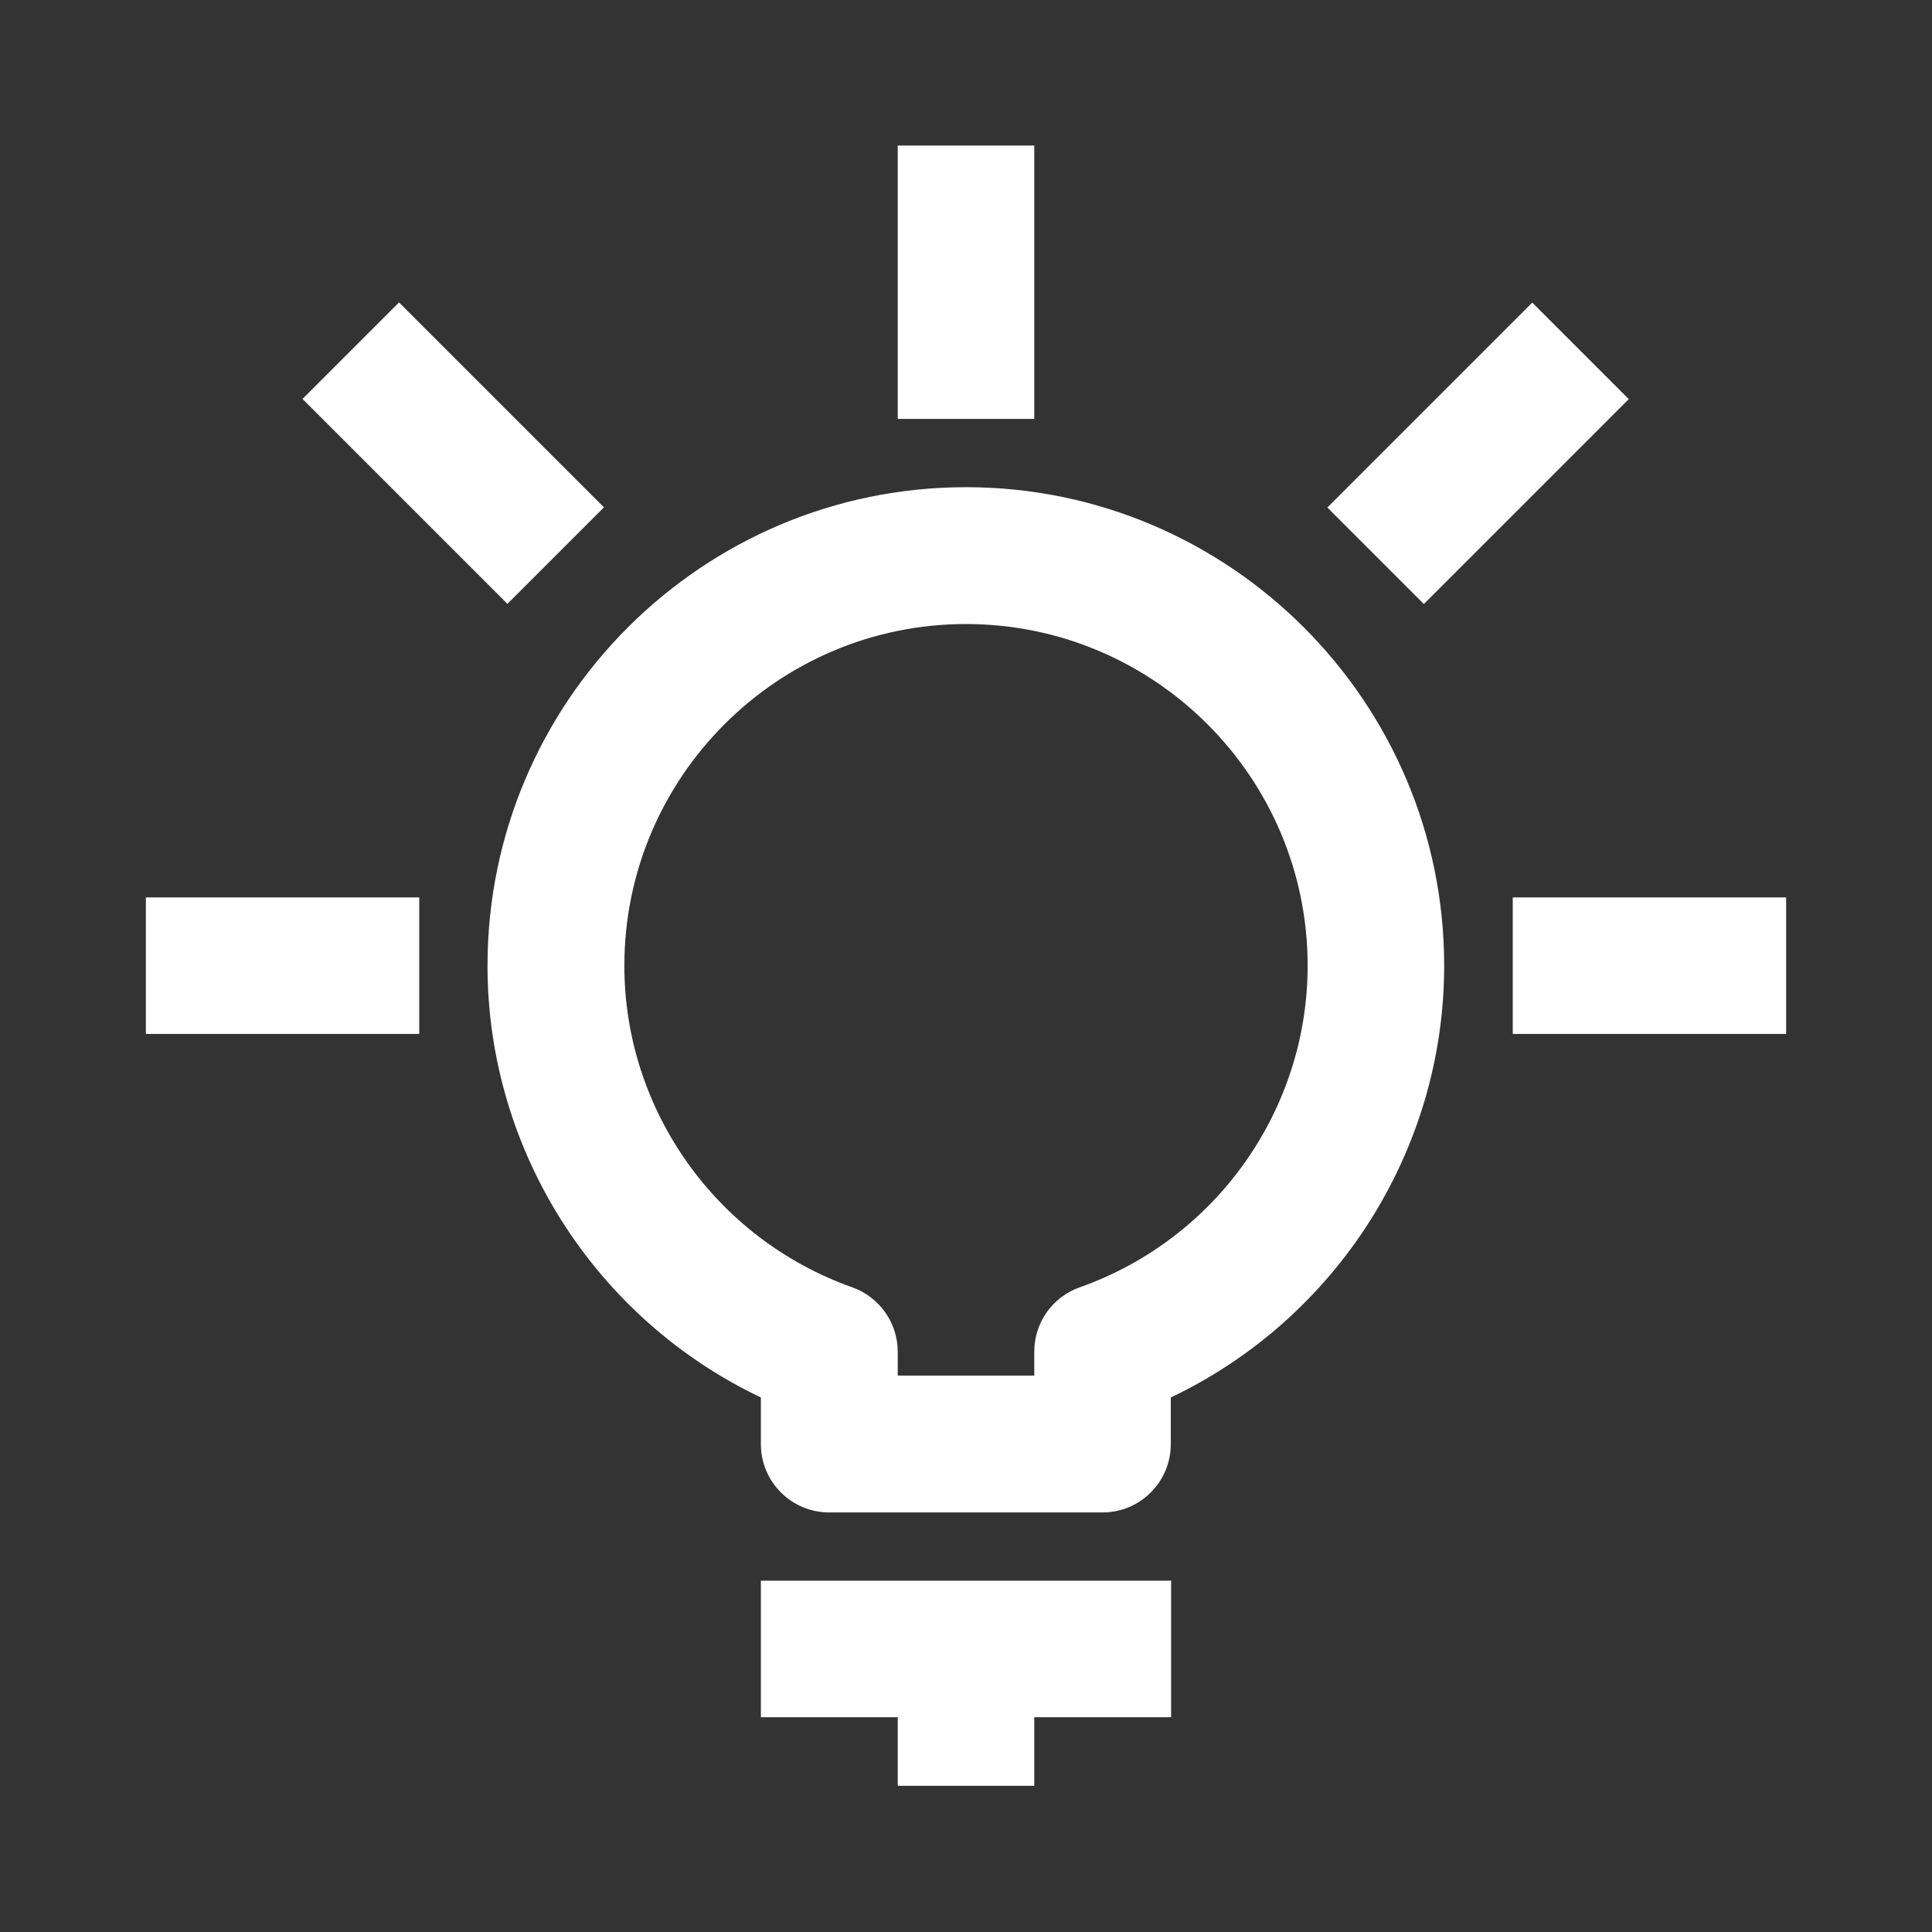
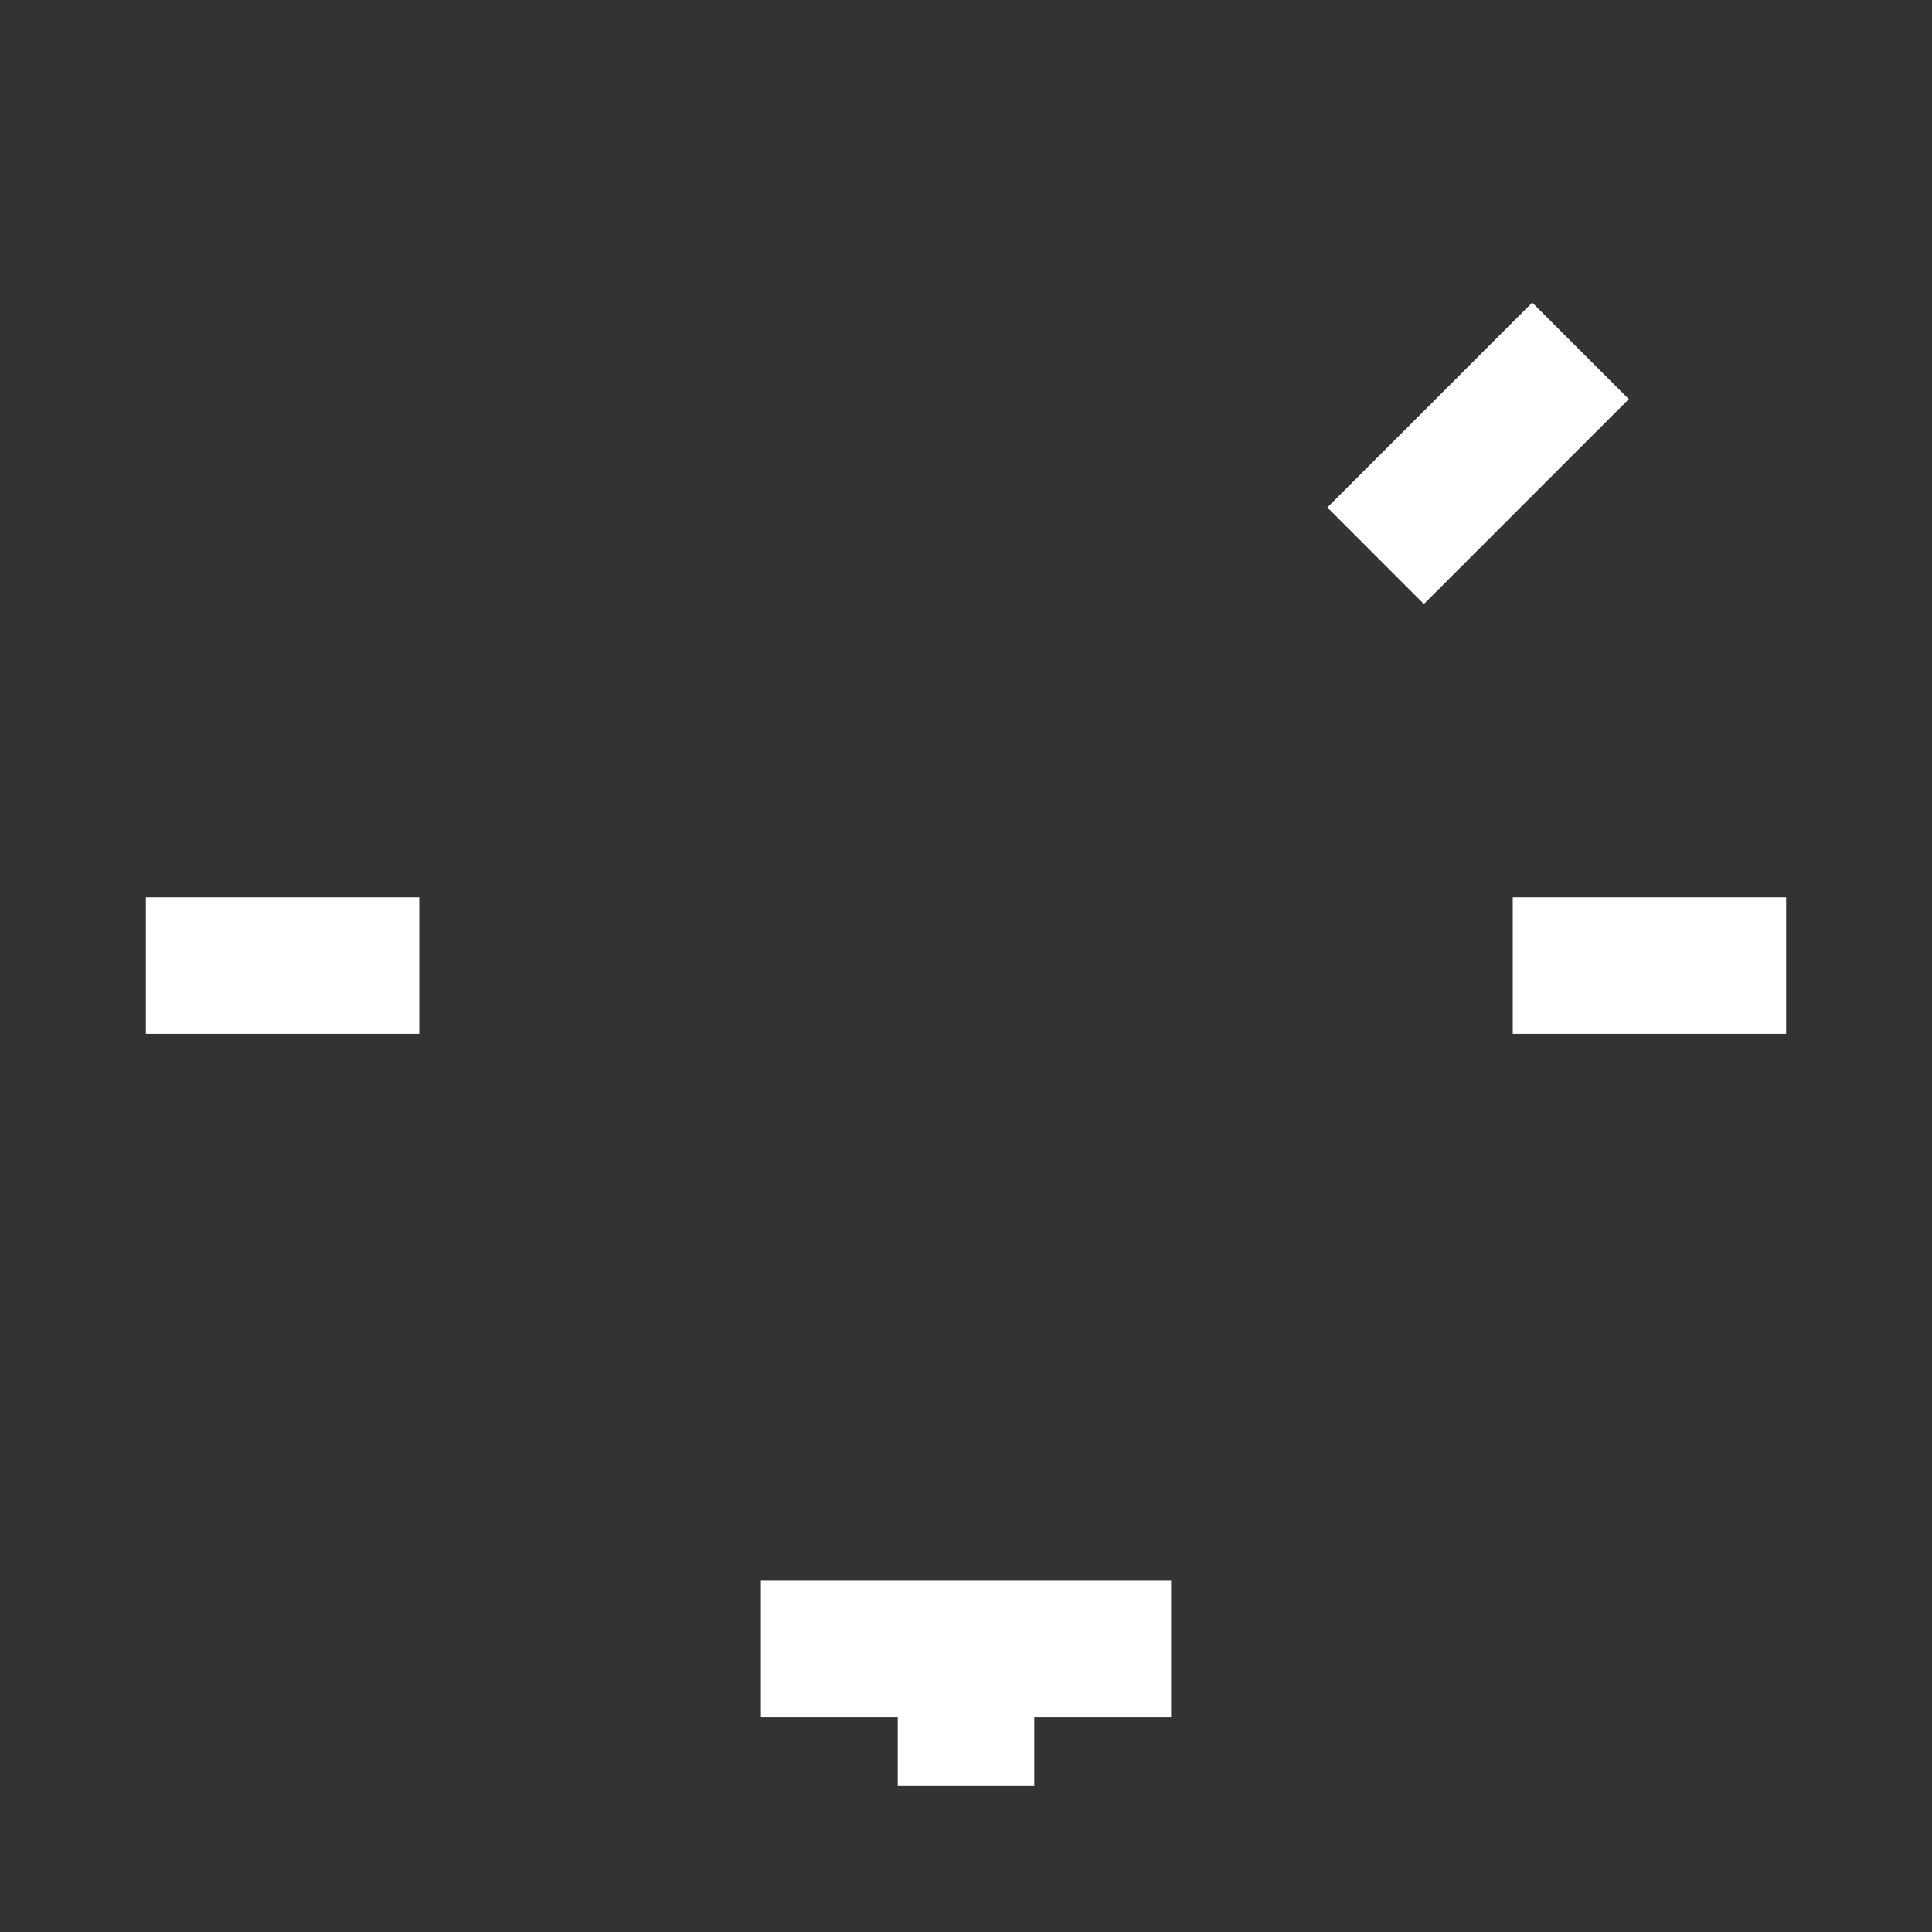
<svg xmlns="http://www.w3.org/2000/svg" version="1.1" id="Layer_1" x="0px" y="0px" viewBox="0 0 600 600" style="enable-background:new 0 0 600 600;" xml:space="preserve">
  <rect x="0" y="0" width="600" height="600" fill="#333333" stroke="none" />
  <style type="text/css">
	.st0{fill:none;}
	.st1{fill:#fff;}
</style>
  <rect x="0" y="-0.1" class="st0" width="600" height="600" />
  <g>
    <polygon class="st1" points="236.3,533.3 278.8,533.3 278.8,554.6 321.2,554.6 321.2,533.3 363.7,533.3 363.7,490.9 236.3,490.9     " />
-     <path class="st1" d="M300,151.3c-81.9,0-148.6,66.6-148.6,148.6c0,57.6,33.6,109.7,84.9,134.1v14.5c0,11.7,9.5,21.2,21.2,21.2h84.9   c11.7,0,21.2-9.5,21.2-21.2V434c51.3-24.4,84.9-76.5,84.9-134.1C448.5,218,381.9,151.3,300,151.3z M335.3,399.8   c-8.5,3-14.1,11-14.1,20v7.4h-42.4v-7.4c0-9-5.7-17-14.1-20c-42.3-15-70.8-55.1-70.8-99.9c0-58.5,47.6-106.1,106.1-106.1   s106.1,47.6,106.1,106.1C406.1,344.7,377.7,384.8,335.3,399.8z" />
-     <rect x="278.8" y="45.2" class="st1" width="42.4" height="84.9" />
    <rect x="45.3" y="278.7" class="st1" width="84.9" height="42.4" />
    <rect x="469.8" y="278.7" class="st1" width="84.9" height="42.4" />
    <rect x="414.1" y="119.5" transform="matrix(0.707 -0.707 0.707 0.707 34.969 365.886)" class="st1" width="90" height="42.4" />
-     <rect x="119.6" y="95.7" transform="matrix(0.707 -0.707 0.707 0.707 -58.266 140.796)" class="st1" width="42.4" height="90" />
  </g>
</svg>